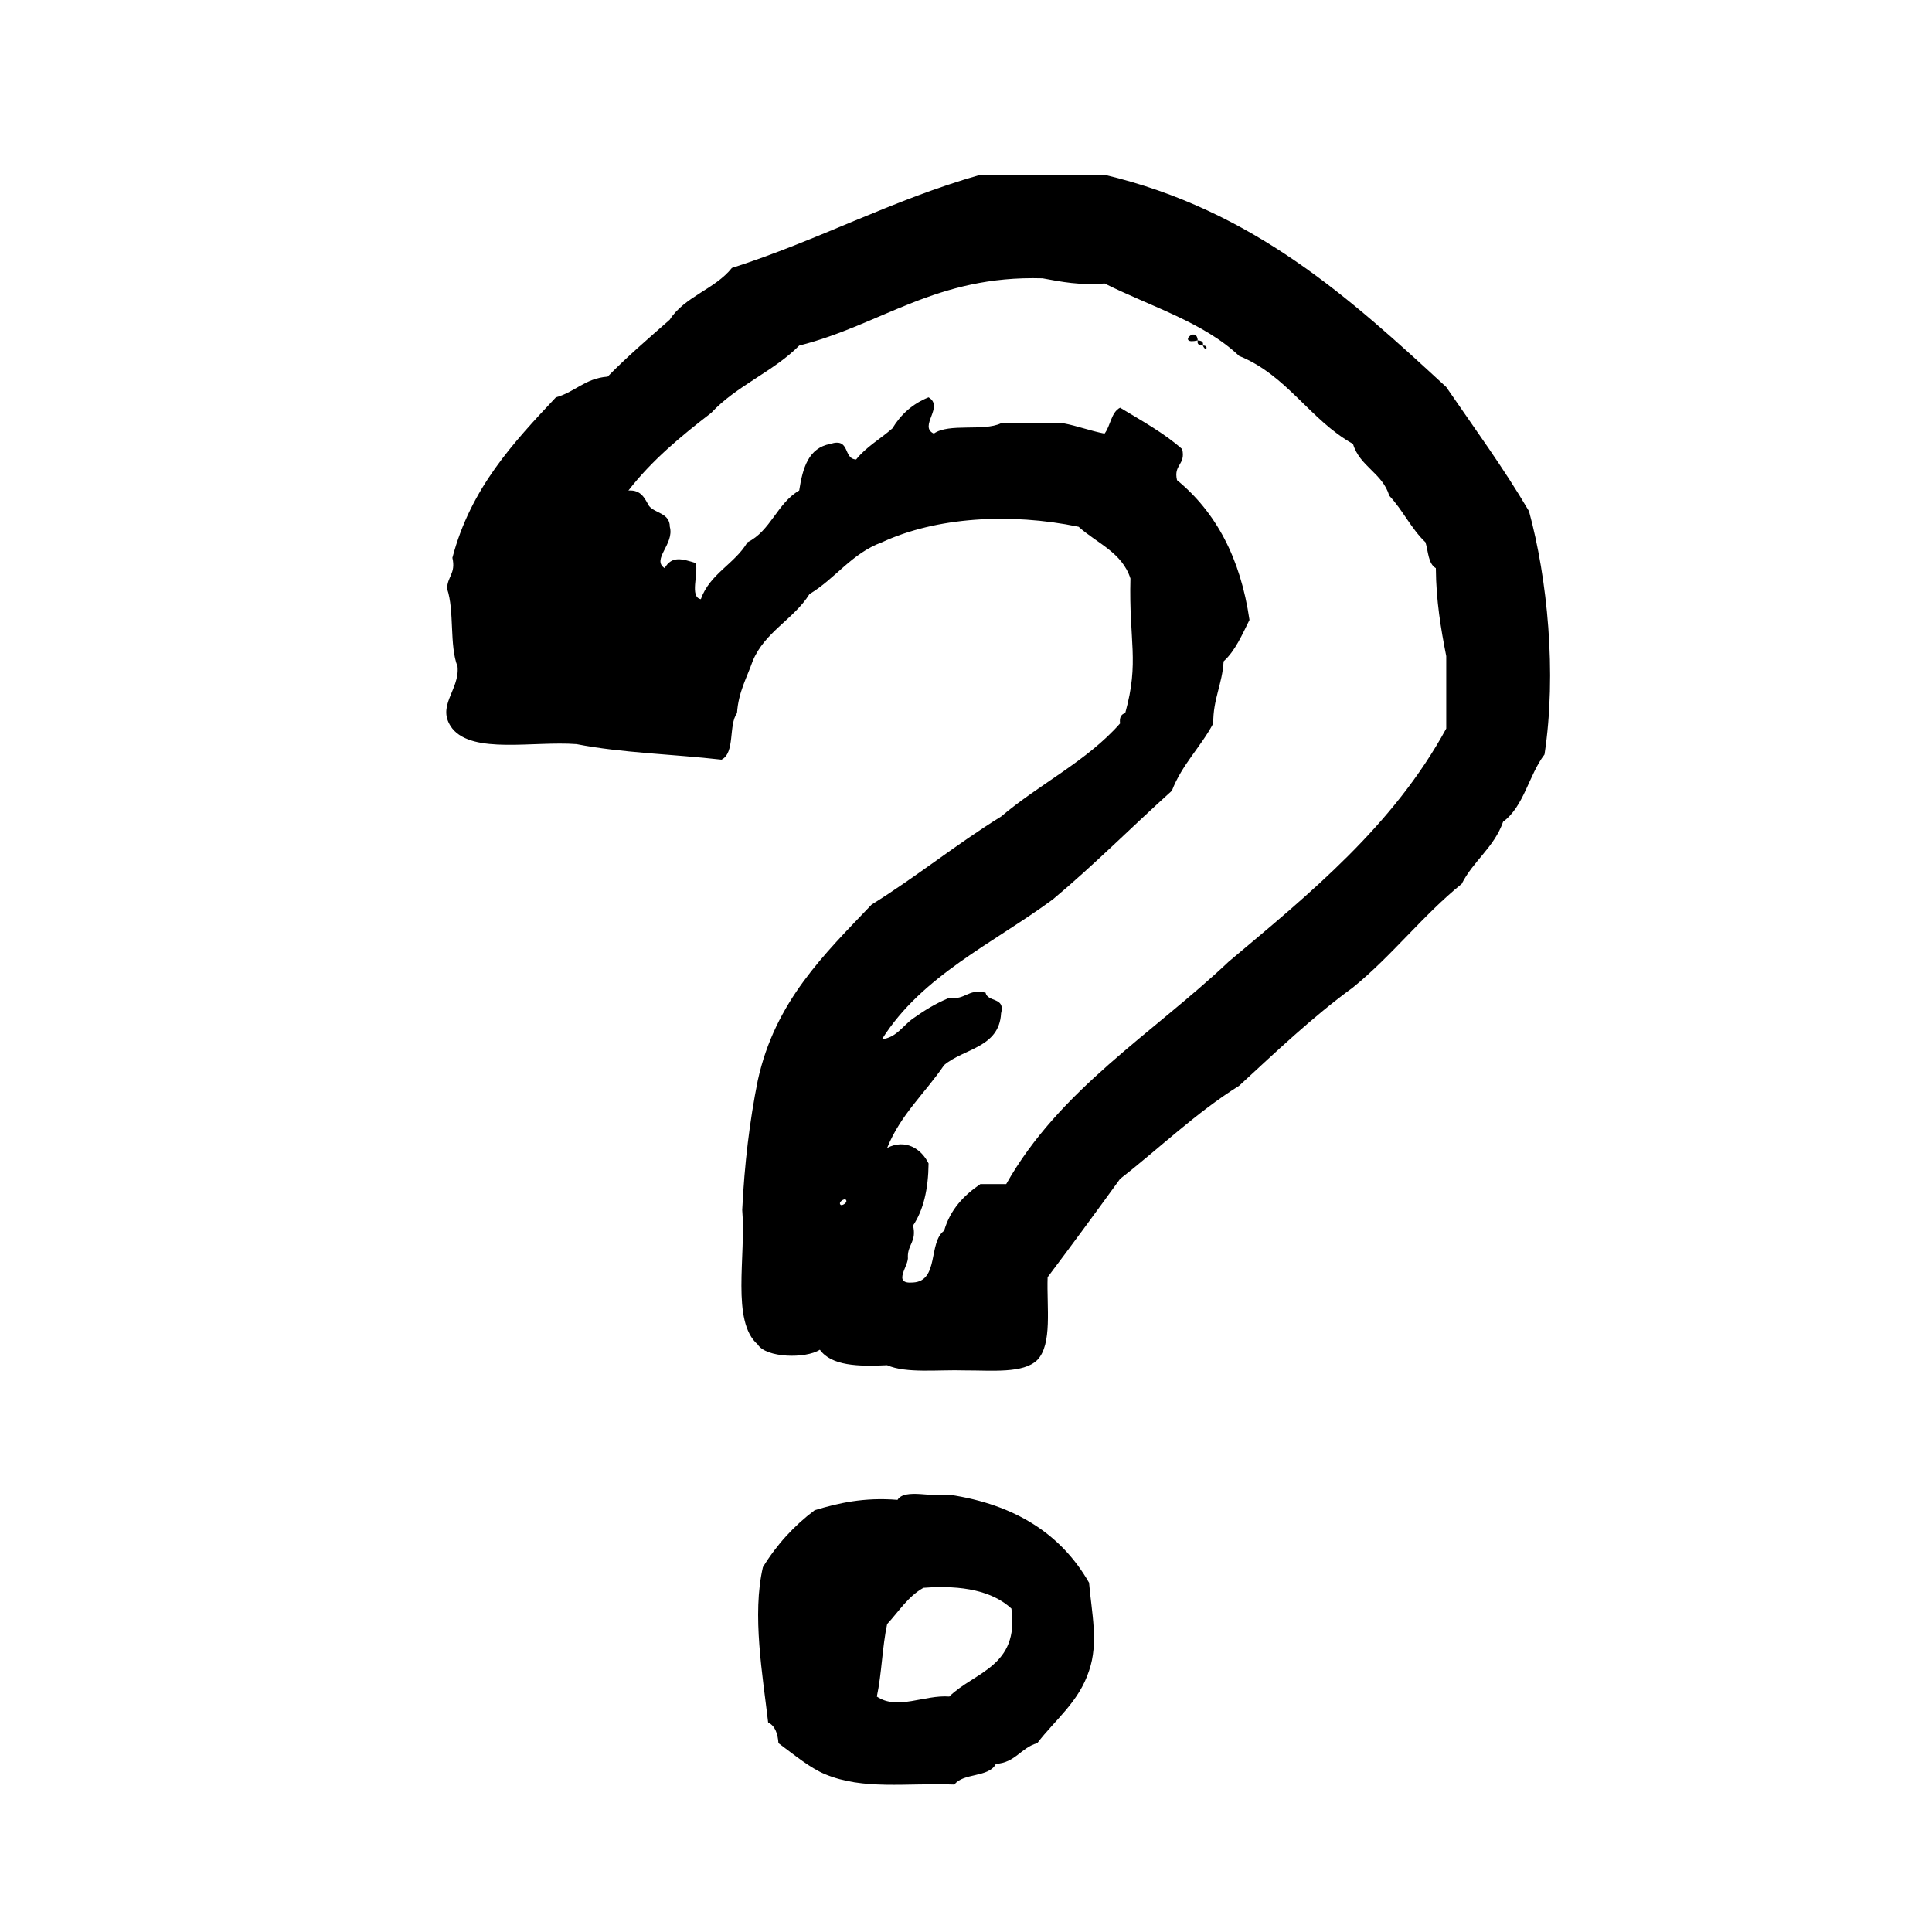
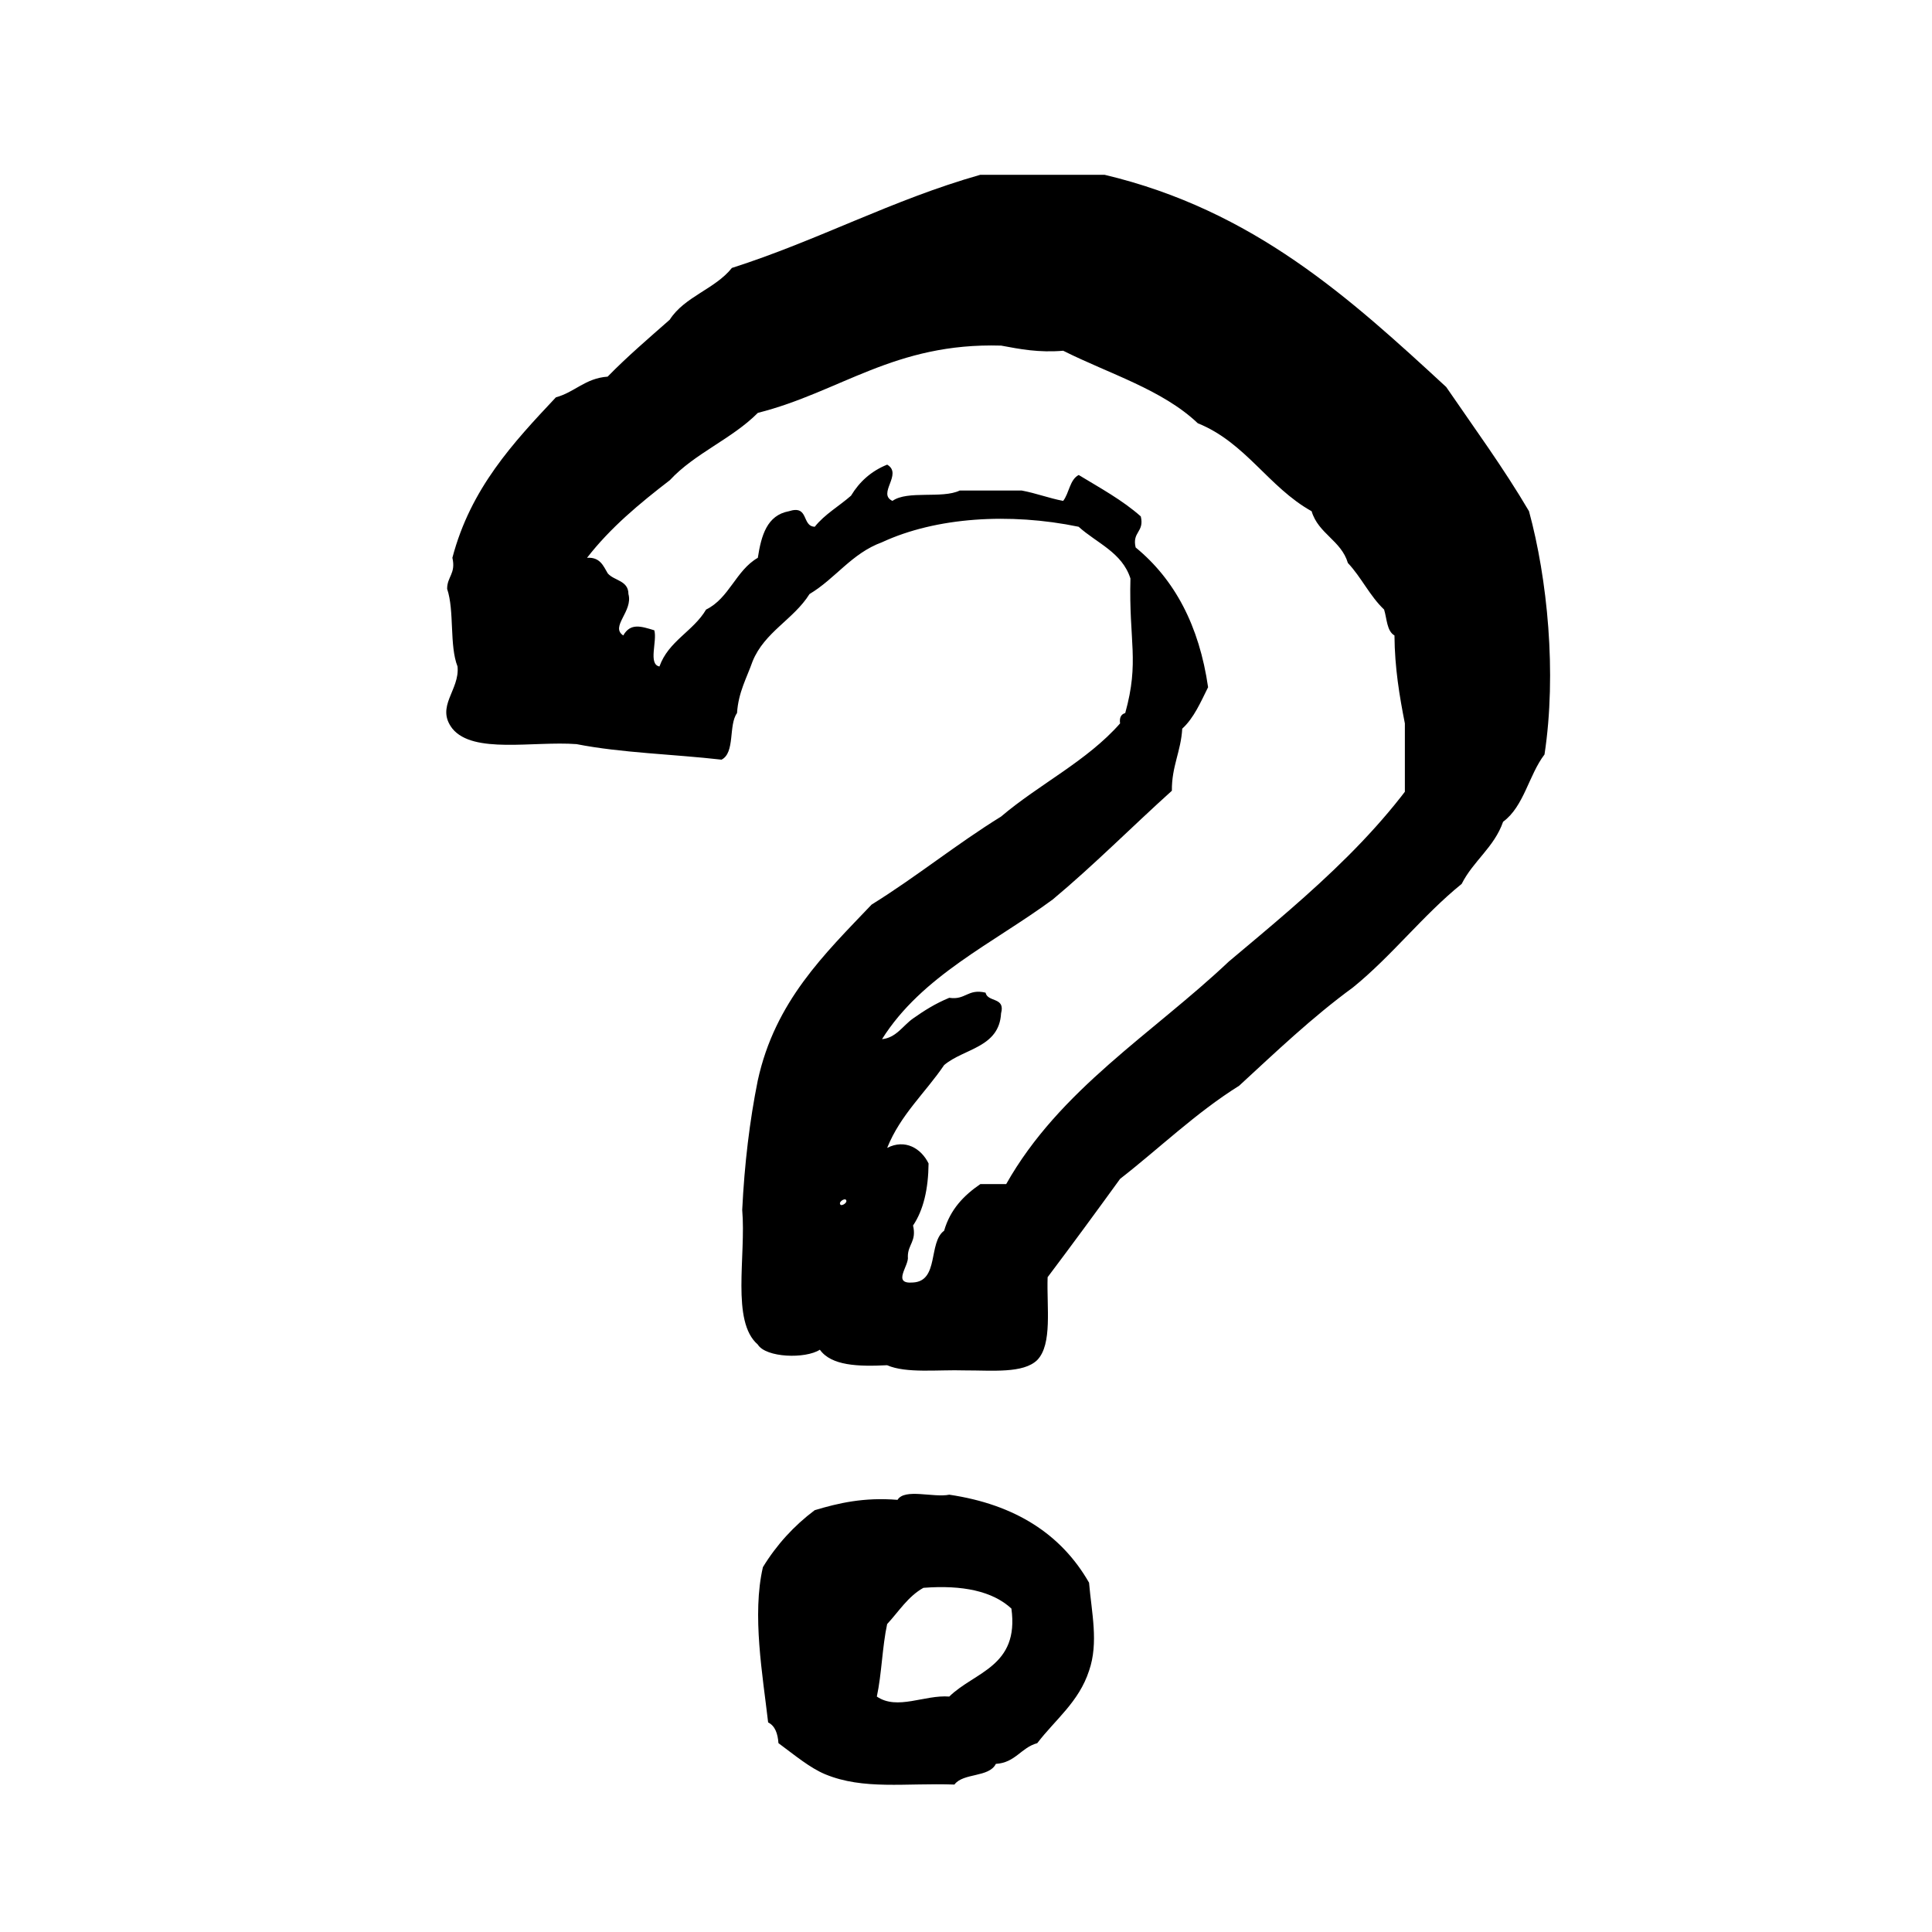
<svg xmlns="http://www.w3.org/2000/svg" height="120px" id="Layer_1" style="enable-background:new 4 4 120 120;" version="1.1" viewBox="4 4 120 120" width="120px" xml:space="preserve">
  <g id="help">
    <g>
-       <path d="M98.969,35.751c-1.588-2.7-3.402-5.17-5.143-7.714c-5.967-5.502-11.953-10.98-21.221-13.181h-7.715    c-5.509,1.565-10.072,4.076-15.431,5.786c-1.047,1.317-2.942,1.777-3.86,3.215c-1.31,1.156-2.639,2.289-3.858,3.537    c-1.399,0.101-2.034,0.966-3.213,1.285c-2.648,2.819-5.291,5.641-6.429,9.965c0.229,0.985-0.332,1.174-0.326,1.933    c0.462,1.361,0.13,3.515,0.646,4.821c0.147,1.475-1.387,2.479-0.32,3.858c1.297,1.595,5.022,0.763,7.712,0.963    c2.78,0.547,6.021,0.624,9.004,0.965c0.857-0.427,0.422-2.15,0.963-2.894c0.087-1.308,0.605-2.181,0.967-3.214    c0.744-1.828,2.546-2.598,3.536-4.179c1.611-0.96,2.616-2.528,4.5-3.216c3.356-1.558,7.932-1.849,12.214-0.964    c1.127,1.02,2.699,1.589,3.219,3.213c-0.104,3.909,0.57,5.144-0.324,8.36c-0.248,0.069-0.371,0.269-0.32,0.643    c-2.055,2.339-5.02,3.769-7.394,5.787c-2.782,1.719-5.26,3.742-8.039,5.466c-2.924,3.073-5.997,6.003-7.071,10.929    c-0.503,2.5-0.826,5.179-0.965,8.037c0.247,2.865-0.7,6.916,0.965,8.358c0.507,0.825,2.965,0.901,3.858,0.323    c0.716,0.998,2.376,1.053,4.177,0.963c1.196,0.521,3.164,0.268,4.824,0.322c1.711-0.004,3.633,0.201,4.5-0.643    c0.952-0.982,0.582-3.279,0.645-5.146c1.52-2.017,3.016-4.058,4.502-6.108c2.469-1.923,4.693-4.093,7.395-5.785    c2.288-2.106,4.533-4.252,7.071-6.107c2.428-1.97,4.325-4.466,6.751-6.43c0.717-1.427,2.02-2.272,2.572-3.859    c1.299-0.954,1.597-2.906,2.572-4.179C100.703,45.788,100.107,39.924,98.969,35.751z M56.209,78.832    c-0.166-0.164,0.233-0.409,0.323-0.32C56.697,78.678,56.298,78.92,56.209,78.832z M93.826,49.256    c-3.293,6.031-8.436,10.214-13.502,14.467c-4.738,4.48-10.506,7.932-13.828,13.824h-1.605c-1.017,0.695-1.866,1.564-2.25,2.895    c-0.994,0.723-0.301,3.129-1.93,3.216c-1.346,0.116-0.227-1.05-0.323-1.608c-0.004-0.757,0.554-0.945,0.323-1.931    c0.646-0.959,0.949-2.267,0.964-3.854c-0.462-0.941-1.459-1.539-2.572-0.966c0.829-2.067,2.37-3.42,3.538-5.144    c1.217-1.034,3.424-1.077,3.537-3.215c0.279-1.031-0.833-0.668-0.964-1.285c-1.117-0.26-1.235,0.477-2.252,0.32    c-0.894,0.371-1.55,0.793-2.251,1.284c-0.629,0.441-1.045,1.2-1.928,1.286c2.48-3.947,6.907-5.952,10.608-8.679    c2.568-2.145,4.914-4.515,7.396-6.751c0.625-1.625,1.788-2.71,2.57-4.18c-0.015-1.516,0.563-2.436,0.644-3.857    c0.729-0.665,1.142-1.645,1.606-2.573c-0.555-3.836-2.084-6.701-4.5-8.681c-0.233-0.982,0.554-0.943,0.32-1.928    c-1.133-1.007-2.521-1.763-3.857-2.573c-0.562,0.293-0.588,1.128-0.965,1.609c-0.901-0.172-1.67-0.475-2.569-0.643h-3.858    c-1.085,0.524-3.242-0.026-4.175,0.643c-0.971-0.448,0.662-1.665-0.328-2.252c-0.991,0.398-1.723,1.062-2.247,1.929    c-0.742,0.653-1.635,1.153-2.251,1.929c-0.83-0.027-0.339-1.375-1.609-0.964c-1.356,0.249-1.714,1.5-1.928,2.893    c-1.363,0.78-1.774,2.513-3.213,3.214c-0.796,1.352-2.338,1.952-2.897,3.536c-0.717-0.137-0.127-1.583-0.32-2.248    c-0.821-0.247-1.477-0.474-1.928,0.321c-0.832-0.546,0.622-1.497,0.321-2.573c0-0.855-0.896-0.82-1.285-1.285    c-0.28-0.473-0.48-1.018-1.286-0.965c1.449-1.872,3.267-3.377,5.144-4.822c1.544-1.67,3.864-2.564,5.465-4.18    c5.132-1.297,8.484-4.375,15.112-4.178c1.173,0.218,2.337,0.447,3.854,0.319c2.857,1.433,6.162,2.413,8.359,4.503    c2.979,1.202,4.389,3.968,7.071,5.465c0.419,1.404,1.835,1.81,2.253,3.215c0.833,0.883,1.367,2.059,2.249,2.892    c0.177,0.572,0.165,1.335,0.644,1.609c0.015,2.021,0.312,3.764,0.646,5.464v4.502H93.826z M78.393,25.144    C78.326,24.181,77.057,25.451,78.393,25.144L78.393,25.144z M78.393,25.144c-0.059,0.274,0.125,0.303,0.32,0.321    C78.771,25.191,78.588,25.163,78.393,25.144z M78.713,25.465C78.914,25.933,79.104,25.434,78.713,25.465L78.713,25.465z     M62.961,96.838c-0.975,0.201-2.768-0.411-3.214,0.32c-2.095-0.168-3.659,0.197-5.145,0.643c-1.286,0.965-2.362,2.141-3.216,3.537    c-0.687,2.957-0.015,6.703,0.324,9.645c0.431,0.213,0.597,0.688,0.641,1.287c1.039,0.769,1.954,1.535,2.894,1.929    c2.391,0.993,4.981,0.536,8.036,0.643c0.548-0.739,2.147-0.425,2.573-1.284c1.217-0.072,1.562-1.012,2.571-1.287    c1.112-1.457,2.587-2.558,3.218-4.5c0.603-1.74,0.156-3.604,0-5.467C69.927,99.305,67.066,97.445,62.961,96.838z M62.961,109.376    c-1.536-0.119-3.231,0.871-4.499,0c0.303-1.407,0.336-3.094,0.64-4.502c0.724-0.779,1.289-1.712,2.252-2.251    c2.439-0.188,4.296,0.208,5.466,1.287C67.316,107.52,64.533,107.836,62.961,109.376z" />
+       <path d="M98.969,35.751c-1.588-2.7-3.402-5.17-5.143-7.714c-5.967-5.502-11.953-10.98-21.221-13.181h-7.715    c-5.509,1.565-10.072,4.076-15.431,5.786c-1.047,1.317-2.942,1.777-3.86,3.215c-1.31,1.156-2.639,2.289-3.858,3.537    c-1.399,0.101-2.034,0.966-3.213,1.285c-2.648,2.819-5.291,5.641-6.429,9.965c0.229,0.985-0.332,1.174-0.326,1.933    c0.462,1.361,0.13,3.515,0.646,4.821c0.147,1.475-1.387,2.479-0.32,3.858c1.297,1.595,5.022,0.763,7.712,0.963    c2.78,0.547,6.021,0.624,9.004,0.965c0.857-0.427,0.422-2.15,0.963-2.894c0.087-1.308,0.605-2.181,0.967-3.214    c0.744-1.828,2.546-2.598,3.536-4.179c1.611-0.96,2.616-2.528,4.5-3.216c3.356-1.558,7.932-1.849,12.214-0.964    c1.127,1.02,2.699,1.589,3.219,3.213c-0.104,3.909,0.57,5.144-0.324,8.36c-0.248,0.069-0.371,0.269-0.32,0.643    c-2.055,2.339-5.02,3.769-7.394,5.787c-2.782,1.719-5.26,3.742-8.039,5.466c-2.924,3.073-5.997,6.003-7.071,10.929    c-0.503,2.5-0.826,5.179-0.965,8.037c0.247,2.865-0.7,6.916,0.965,8.358c0.507,0.825,2.965,0.901,3.858,0.323    c0.716,0.998,2.376,1.053,4.177,0.963c1.196,0.521,3.164,0.268,4.824,0.322c1.711-0.004,3.633,0.201,4.5-0.643    c0.952-0.982,0.582-3.279,0.645-5.146c1.52-2.017,3.016-4.058,4.502-6.108c2.469-1.923,4.693-4.093,7.395-5.785    c2.288-2.106,4.533-4.252,7.071-6.107c2.428-1.97,4.325-4.466,6.751-6.43c0.717-1.427,2.02-2.272,2.572-3.859    c1.299-0.954,1.597-2.906,2.572-4.179C100.703,45.788,100.107,39.924,98.969,35.751z M56.209,78.832    c-0.166-0.164,0.233-0.409,0.323-0.32C56.697,78.678,56.298,78.92,56.209,78.832z M93.826,49.256    c-3.293,6.031-8.436,10.214-13.502,14.467c-4.738,4.48-10.506,7.932-13.828,13.824h-1.605c-1.017,0.695-1.866,1.564-2.25,2.895    c-0.994,0.723-0.301,3.129-1.93,3.216c-1.346,0.116-0.227-1.05-0.323-1.608c-0.004-0.757,0.554-0.945,0.323-1.931    c0.646-0.959,0.949-2.267,0.964-3.854c-0.462-0.941-1.459-1.539-2.572-0.966c0.829-2.067,2.37-3.42,3.538-5.144    c1.217-1.034,3.424-1.077,3.537-3.215c0.279-1.031-0.833-0.668-0.964-1.285c-1.117-0.26-1.235,0.477-2.252,0.32    c-0.894,0.371-1.55,0.793-2.251,1.284c-0.629,0.441-1.045,1.2-1.928,1.286c2.48-3.947,6.907-5.952,10.608-8.679    c2.568-2.145,4.914-4.515,7.396-6.751c-0.015-1.516,0.563-2.436,0.644-3.857    c0.729-0.665,1.142-1.645,1.606-2.573c-0.555-3.836-2.084-6.701-4.5-8.681c-0.233-0.982,0.554-0.943,0.32-1.928    c-1.133-1.007-2.521-1.763-3.857-2.573c-0.562,0.293-0.588,1.128-0.965,1.609c-0.901-0.172-1.67-0.475-2.569-0.643h-3.858    c-1.085,0.524-3.242-0.026-4.175,0.643c-0.971-0.448,0.662-1.665-0.328-2.252c-0.991,0.398-1.723,1.062-2.247,1.929    c-0.742,0.653-1.635,1.153-2.251,1.929c-0.83-0.027-0.339-1.375-1.609-0.964c-1.356,0.249-1.714,1.5-1.928,2.893    c-1.363,0.78-1.774,2.513-3.213,3.214c-0.796,1.352-2.338,1.952-2.897,3.536c-0.717-0.137-0.127-1.583-0.32-2.248    c-0.821-0.247-1.477-0.474-1.928,0.321c-0.832-0.546,0.622-1.497,0.321-2.573c0-0.855-0.896-0.82-1.285-1.285    c-0.28-0.473-0.48-1.018-1.286-0.965c1.449-1.872,3.267-3.377,5.144-4.822c1.544-1.67,3.864-2.564,5.465-4.18    c5.132-1.297,8.484-4.375,15.112-4.178c1.173,0.218,2.337,0.447,3.854,0.319c2.857,1.433,6.162,2.413,8.359,4.503    c2.979,1.202,4.389,3.968,7.071,5.465c0.419,1.404,1.835,1.81,2.253,3.215c0.833,0.883,1.367,2.059,2.249,2.892    c0.177,0.572,0.165,1.335,0.644,1.609c0.015,2.021,0.312,3.764,0.646,5.464v4.502H93.826z M78.393,25.144    C78.326,24.181,77.057,25.451,78.393,25.144L78.393,25.144z M78.393,25.144c-0.059,0.274,0.125,0.303,0.32,0.321    C78.771,25.191,78.588,25.163,78.393,25.144z M78.713,25.465C78.914,25.933,79.104,25.434,78.713,25.465L78.713,25.465z     M62.961,96.838c-0.975,0.201-2.768-0.411-3.214,0.32c-2.095-0.168-3.659,0.197-5.145,0.643c-1.286,0.965-2.362,2.141-3.216,3.537    c-0.687,2.957-0.015,6.703,0.324,9.645c0.431,0.213,0.597,0.688,0.641,1.287c1.039,0.769,1.954,1.535,2.894,1.929    c2.391,0.993,4.981,0.536,8.036,0.643c0.548-0.739,2.147-0.425,2.573-1.284c1.217-0.072,1.562-1.012,2.571-1.287    c1.112-1.457,2.587-2.558,3.218-4.5c0.603-1.74,0.156-3.604,0-5.467C69.927,99.305,67.066,97.445,62.961,96.838z M62.961,109.376    c-1.536-0.119-3.231,0.871-4.499,0c0.303-1.407,0.336-3.094,0.64-4.502c0.724-0.779,1.289-1.712,2.252-2.251    c2.439-0.188,4.296,0.208,5.466,1.287C67.316,107.52,64.533,107.836,62.961,109.376z" />
    </g>
  </g>
</svg>